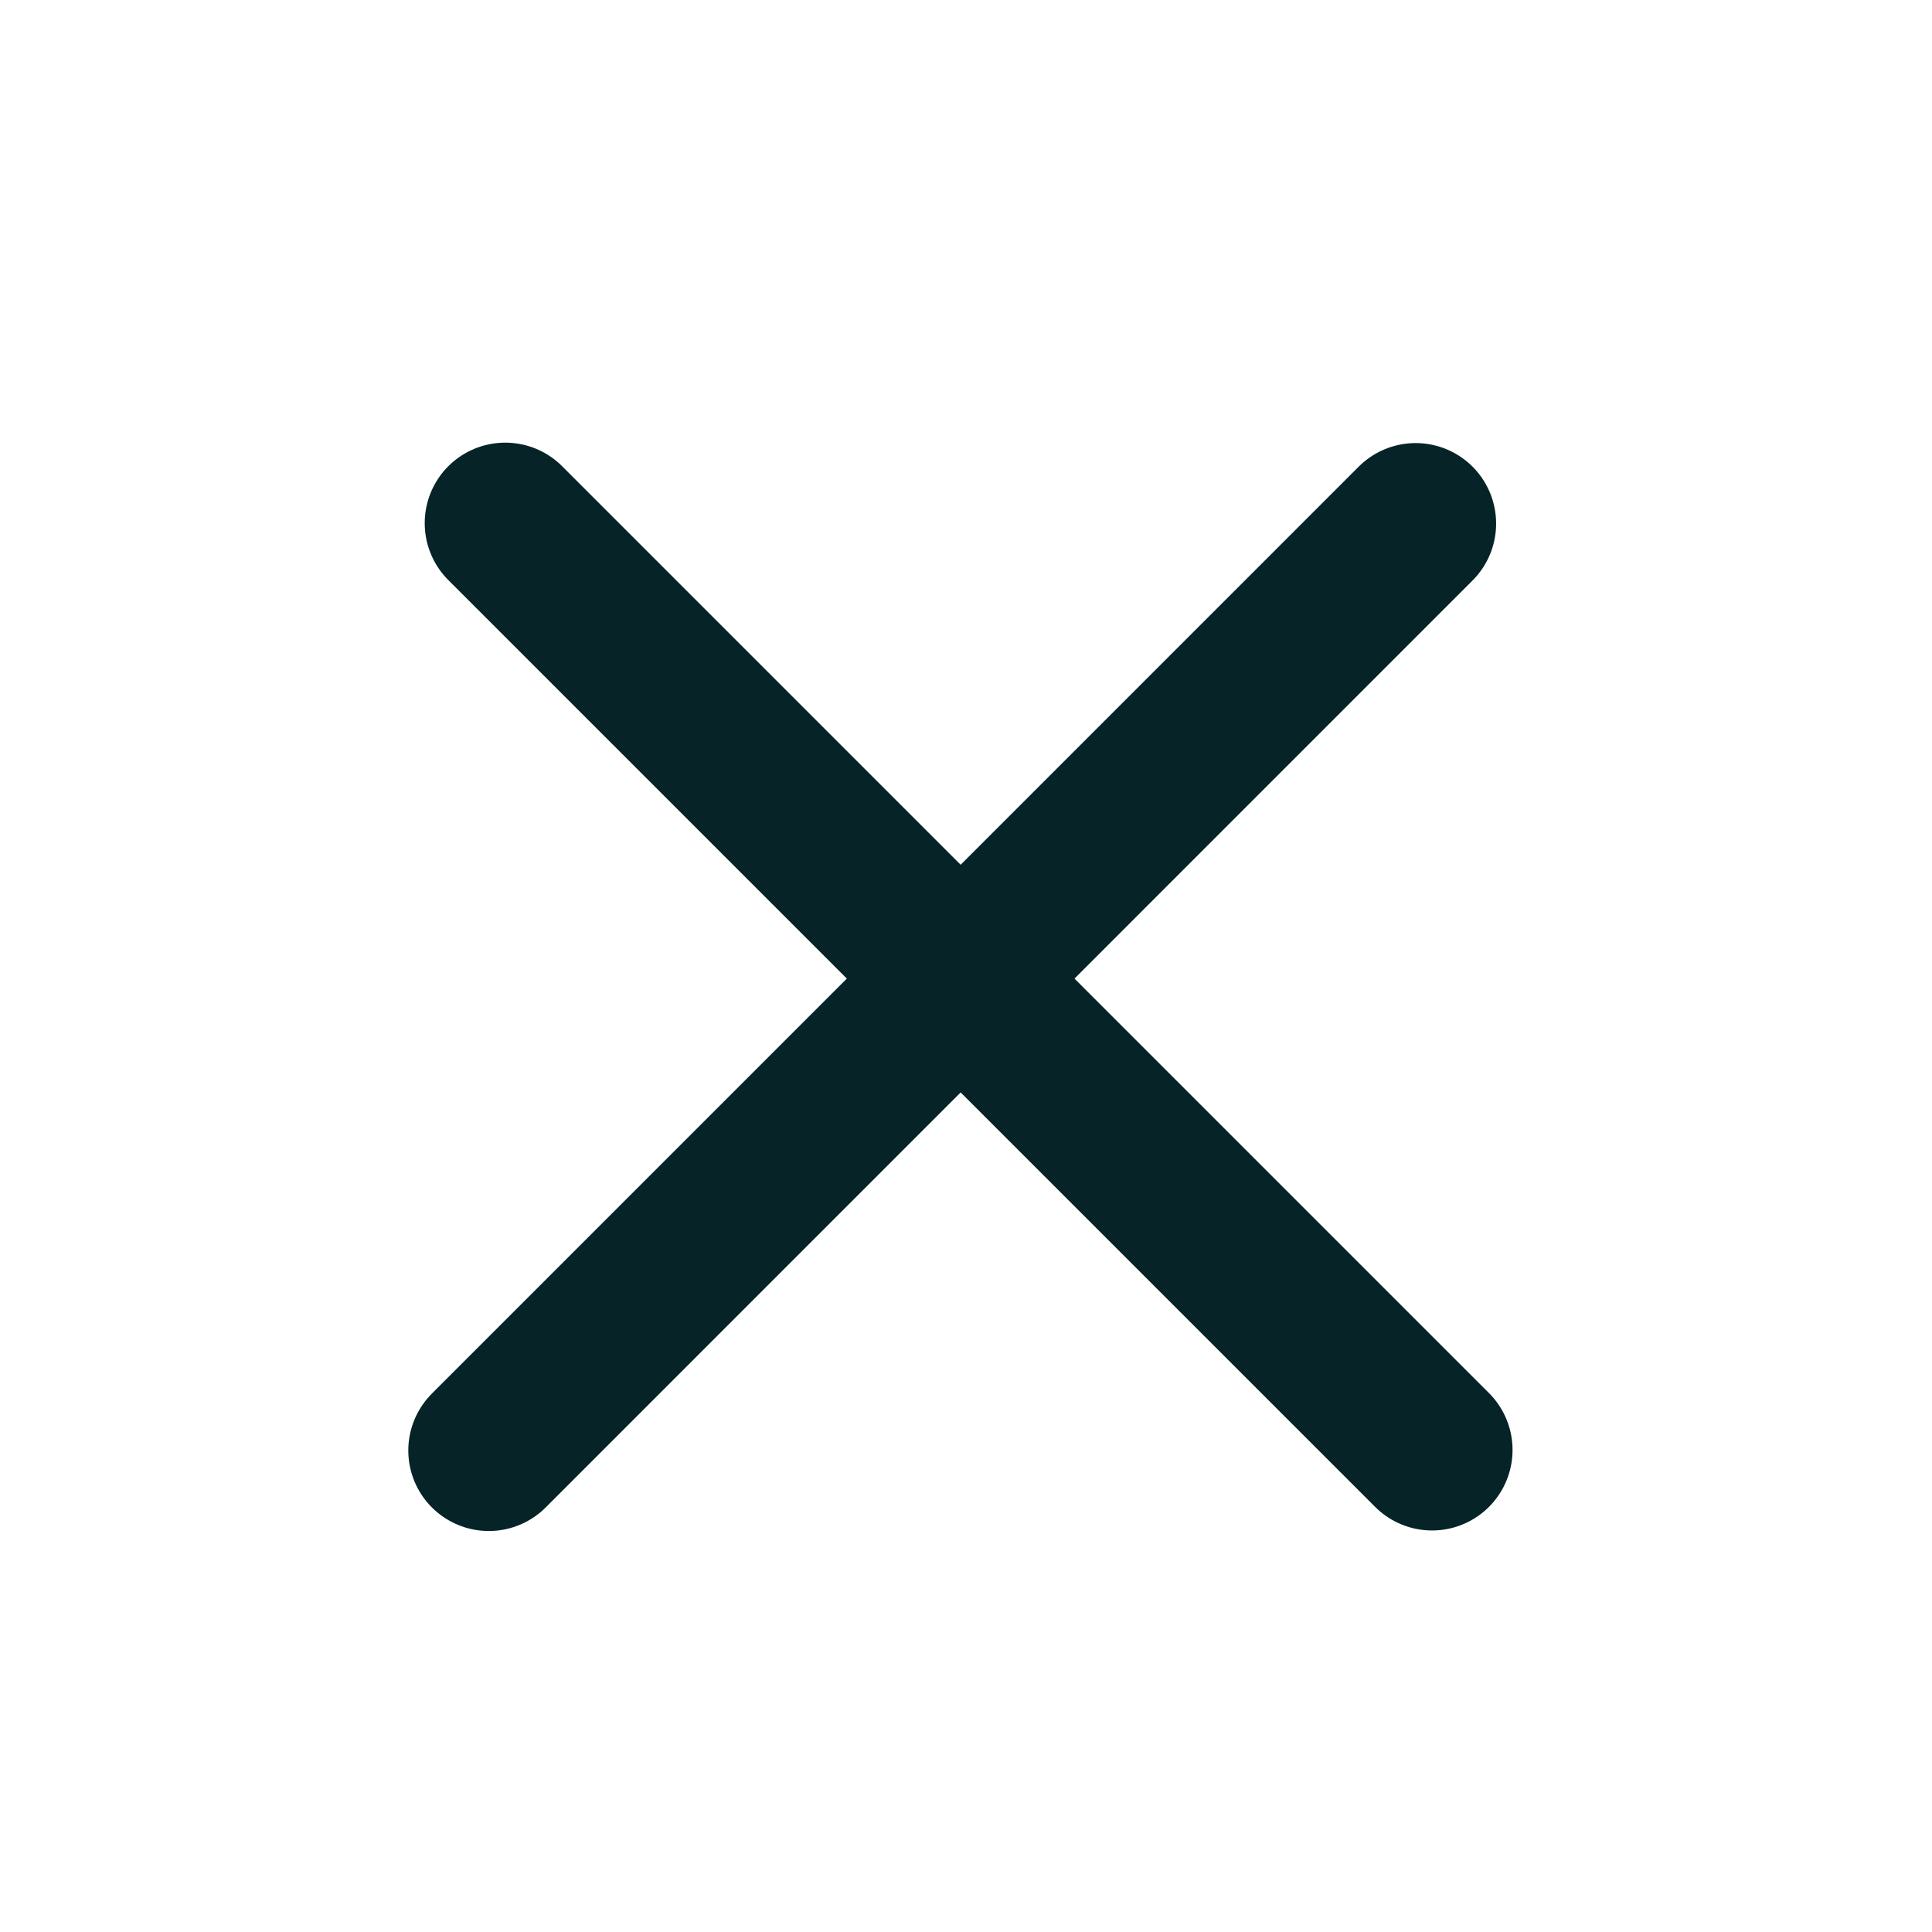
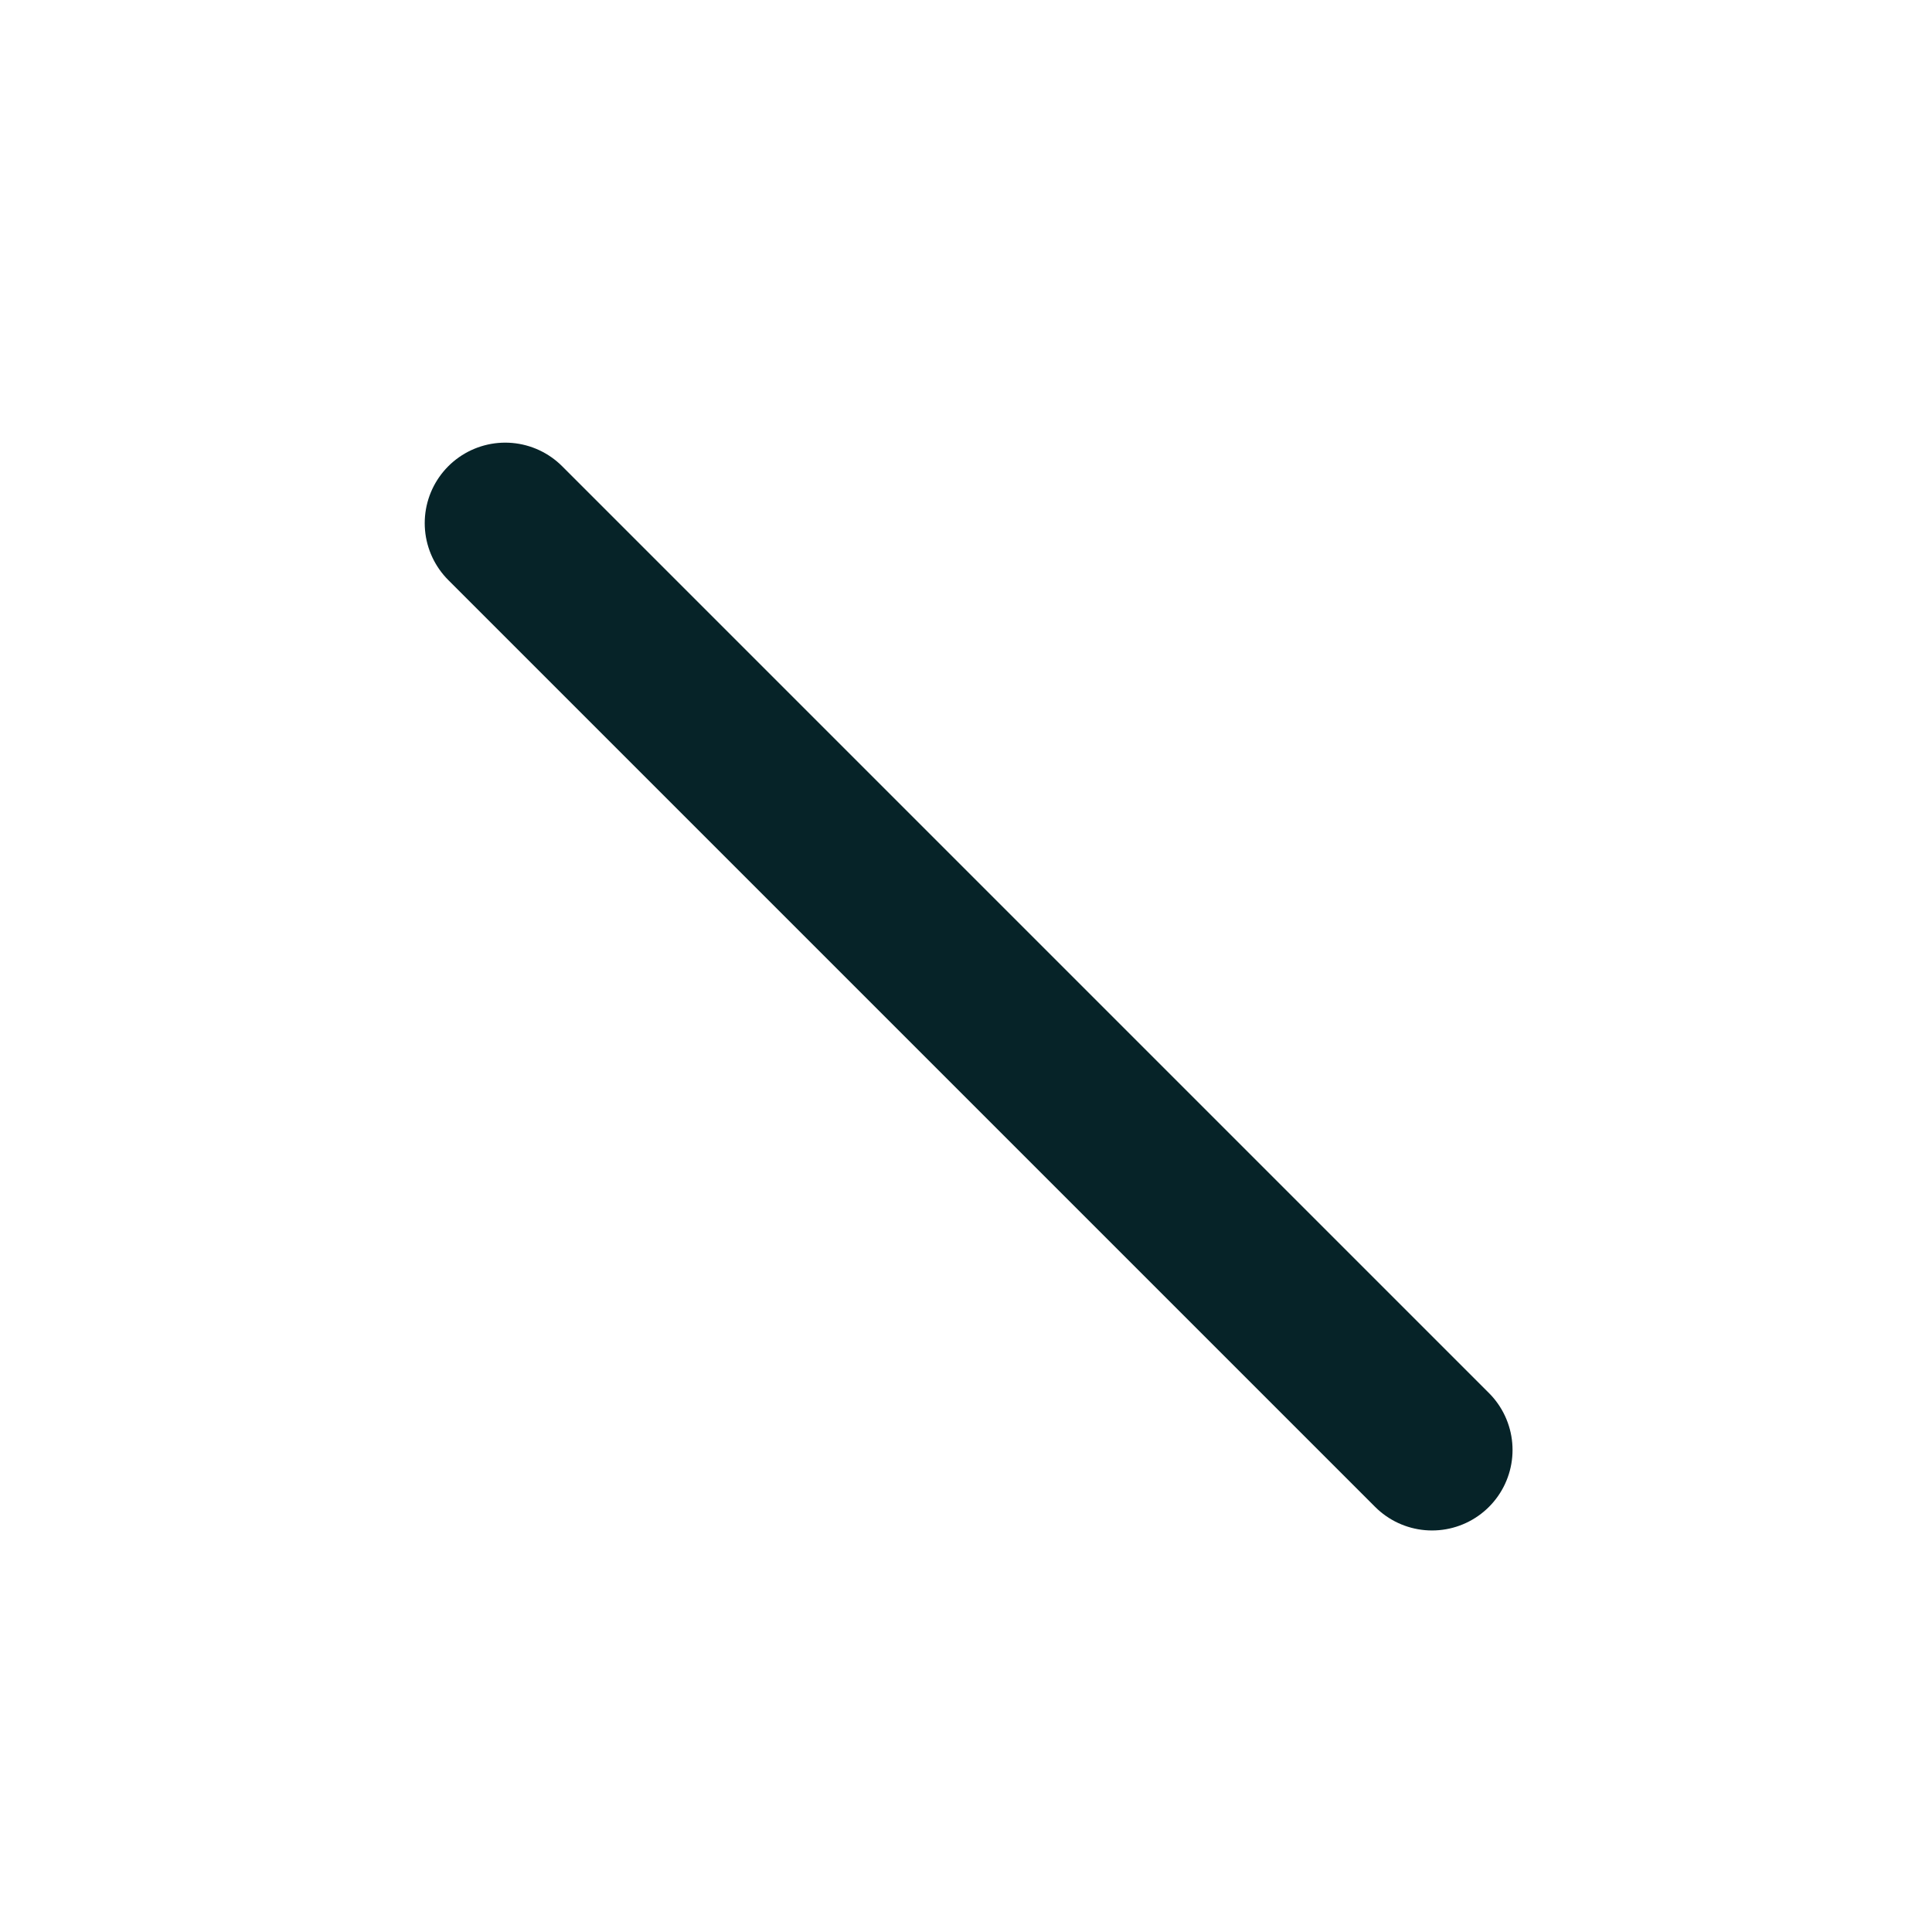
<svg xmlns="http://www.w3.org/2000/svg" width="18" height="18" viewBox="0 0 18 18" fill="none">
  <path d="M13.189 4.878L4.554 13.514L13.189 4.878Z" fill="#062328" />
-   <path d="M13.189 4.878L4.554 13.514" stroke="#062328" stroke-width="1.5" stroke-linecap="round" />
  <path d="M13.342 13.509L4.707 4.874" stroke="#062328" stroke-width="1.5" stroke-linecap="round" />
</svg>